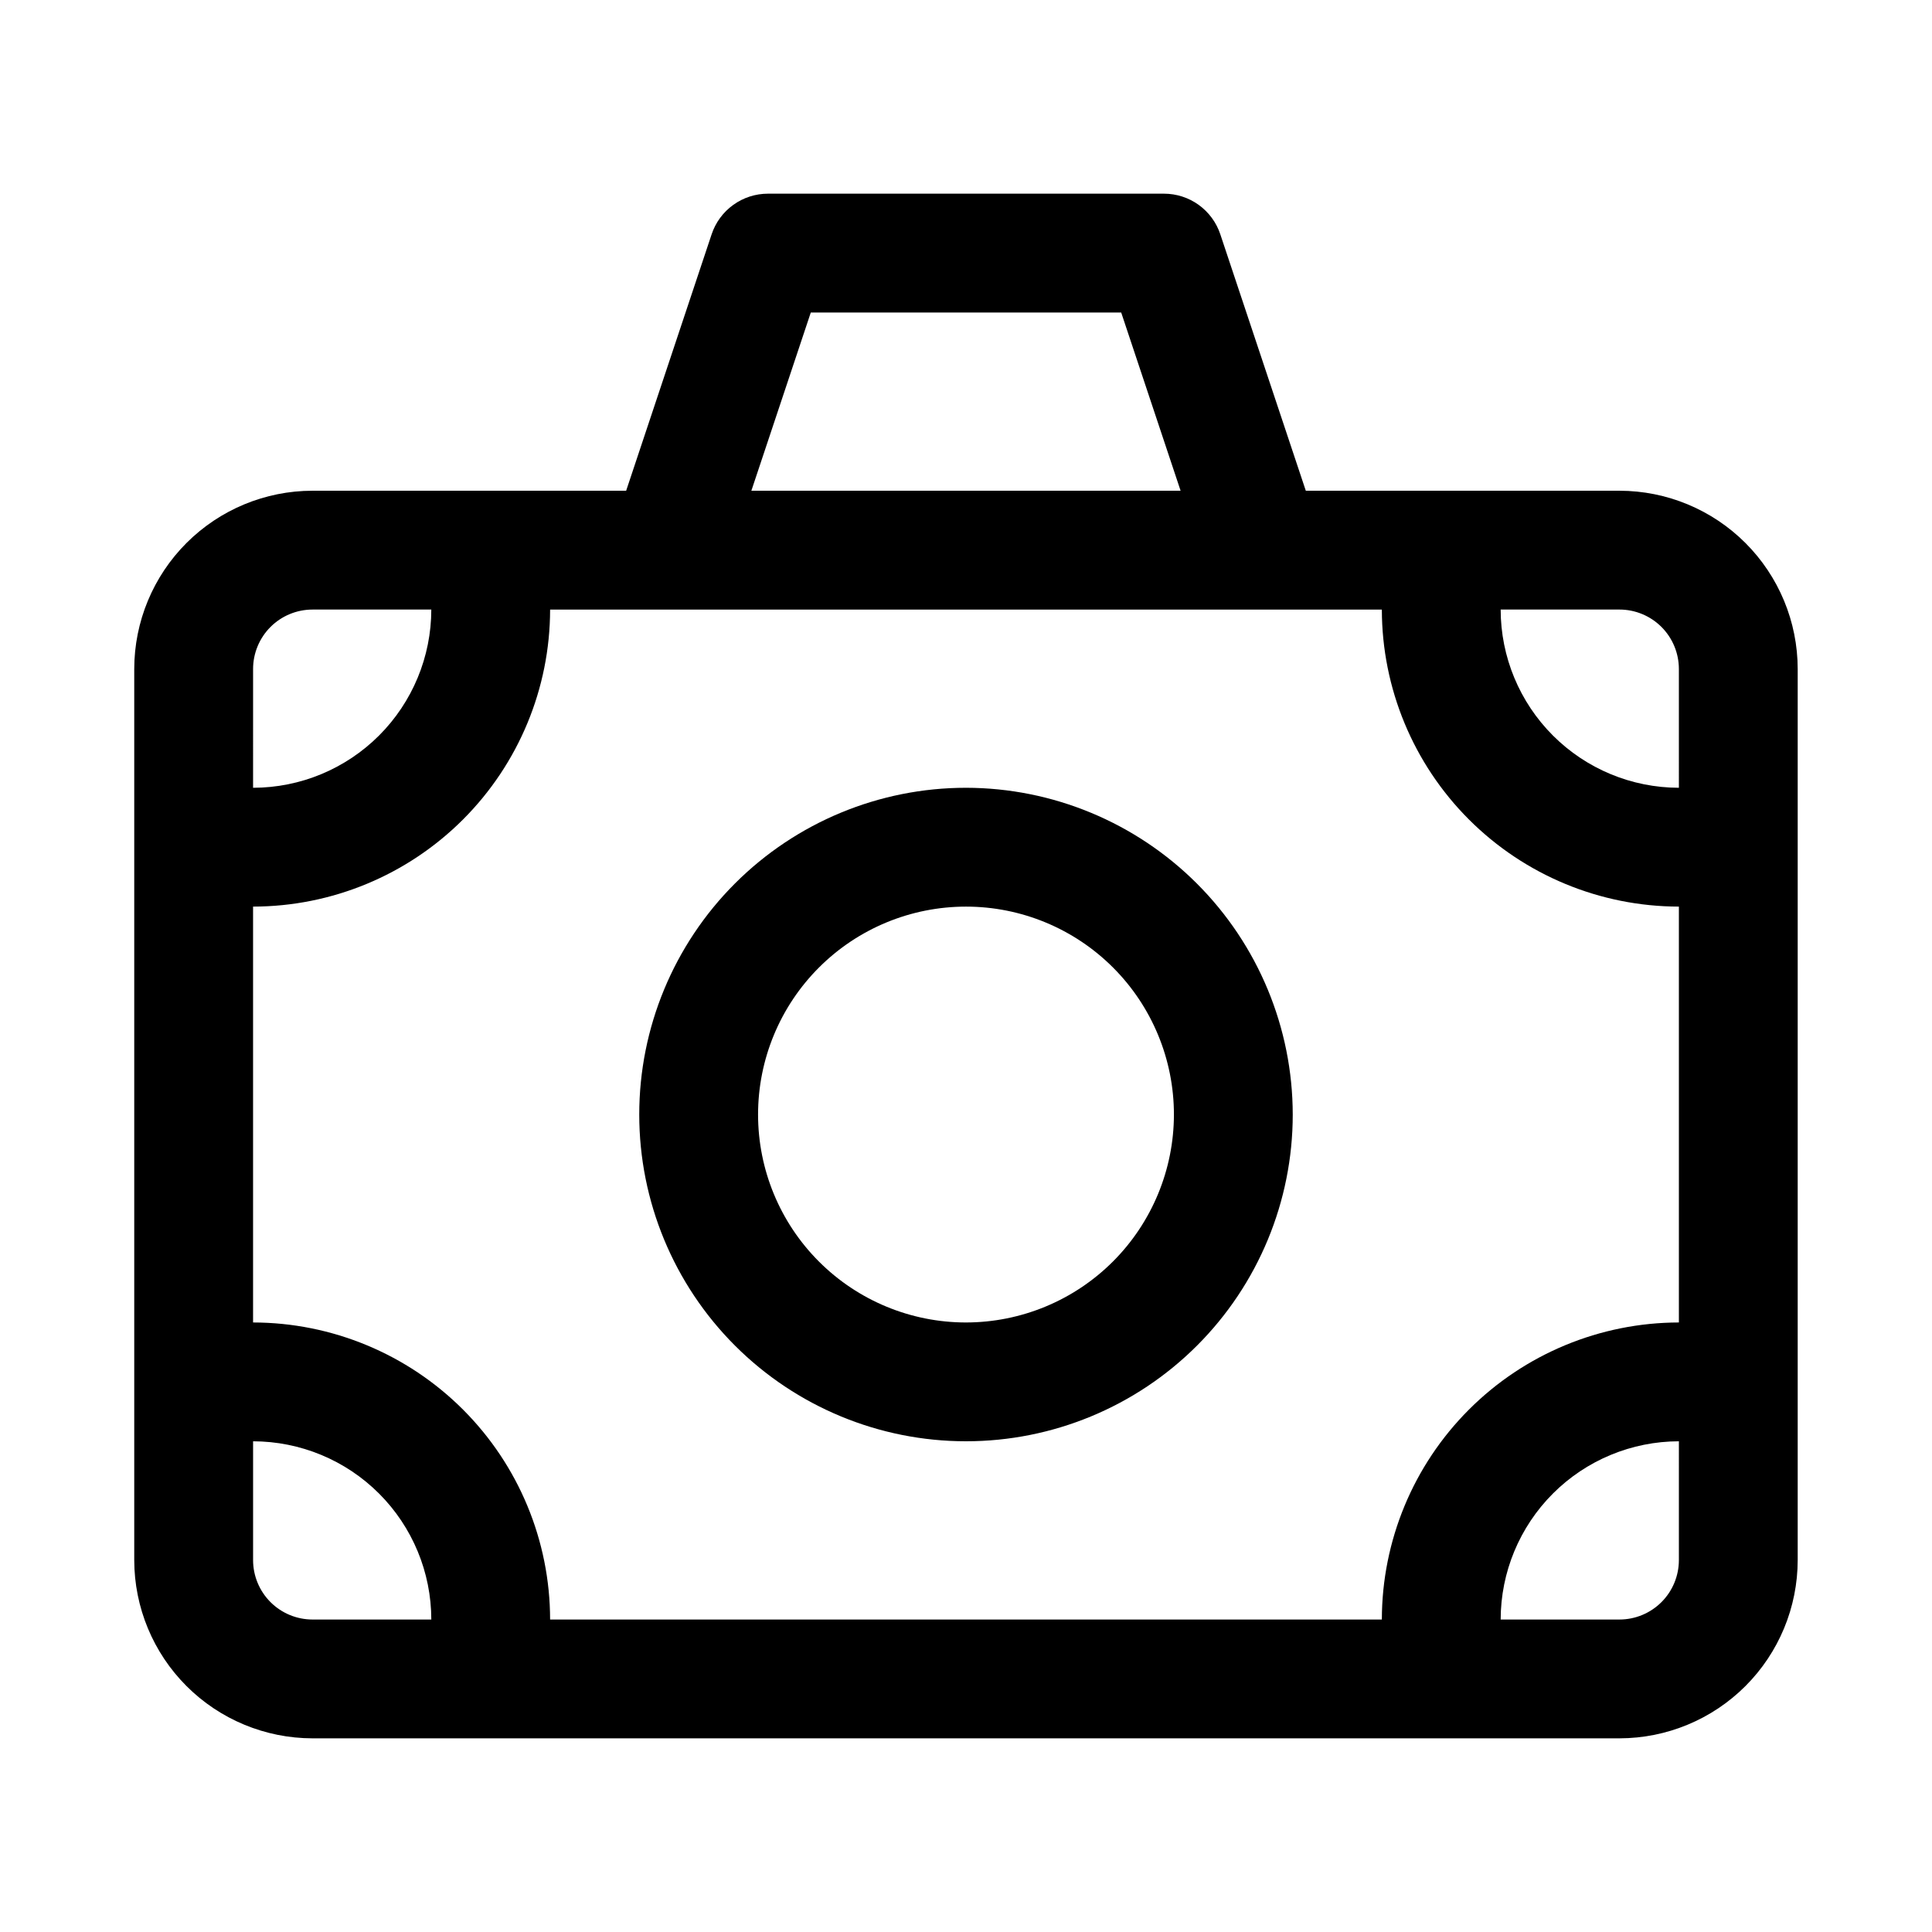
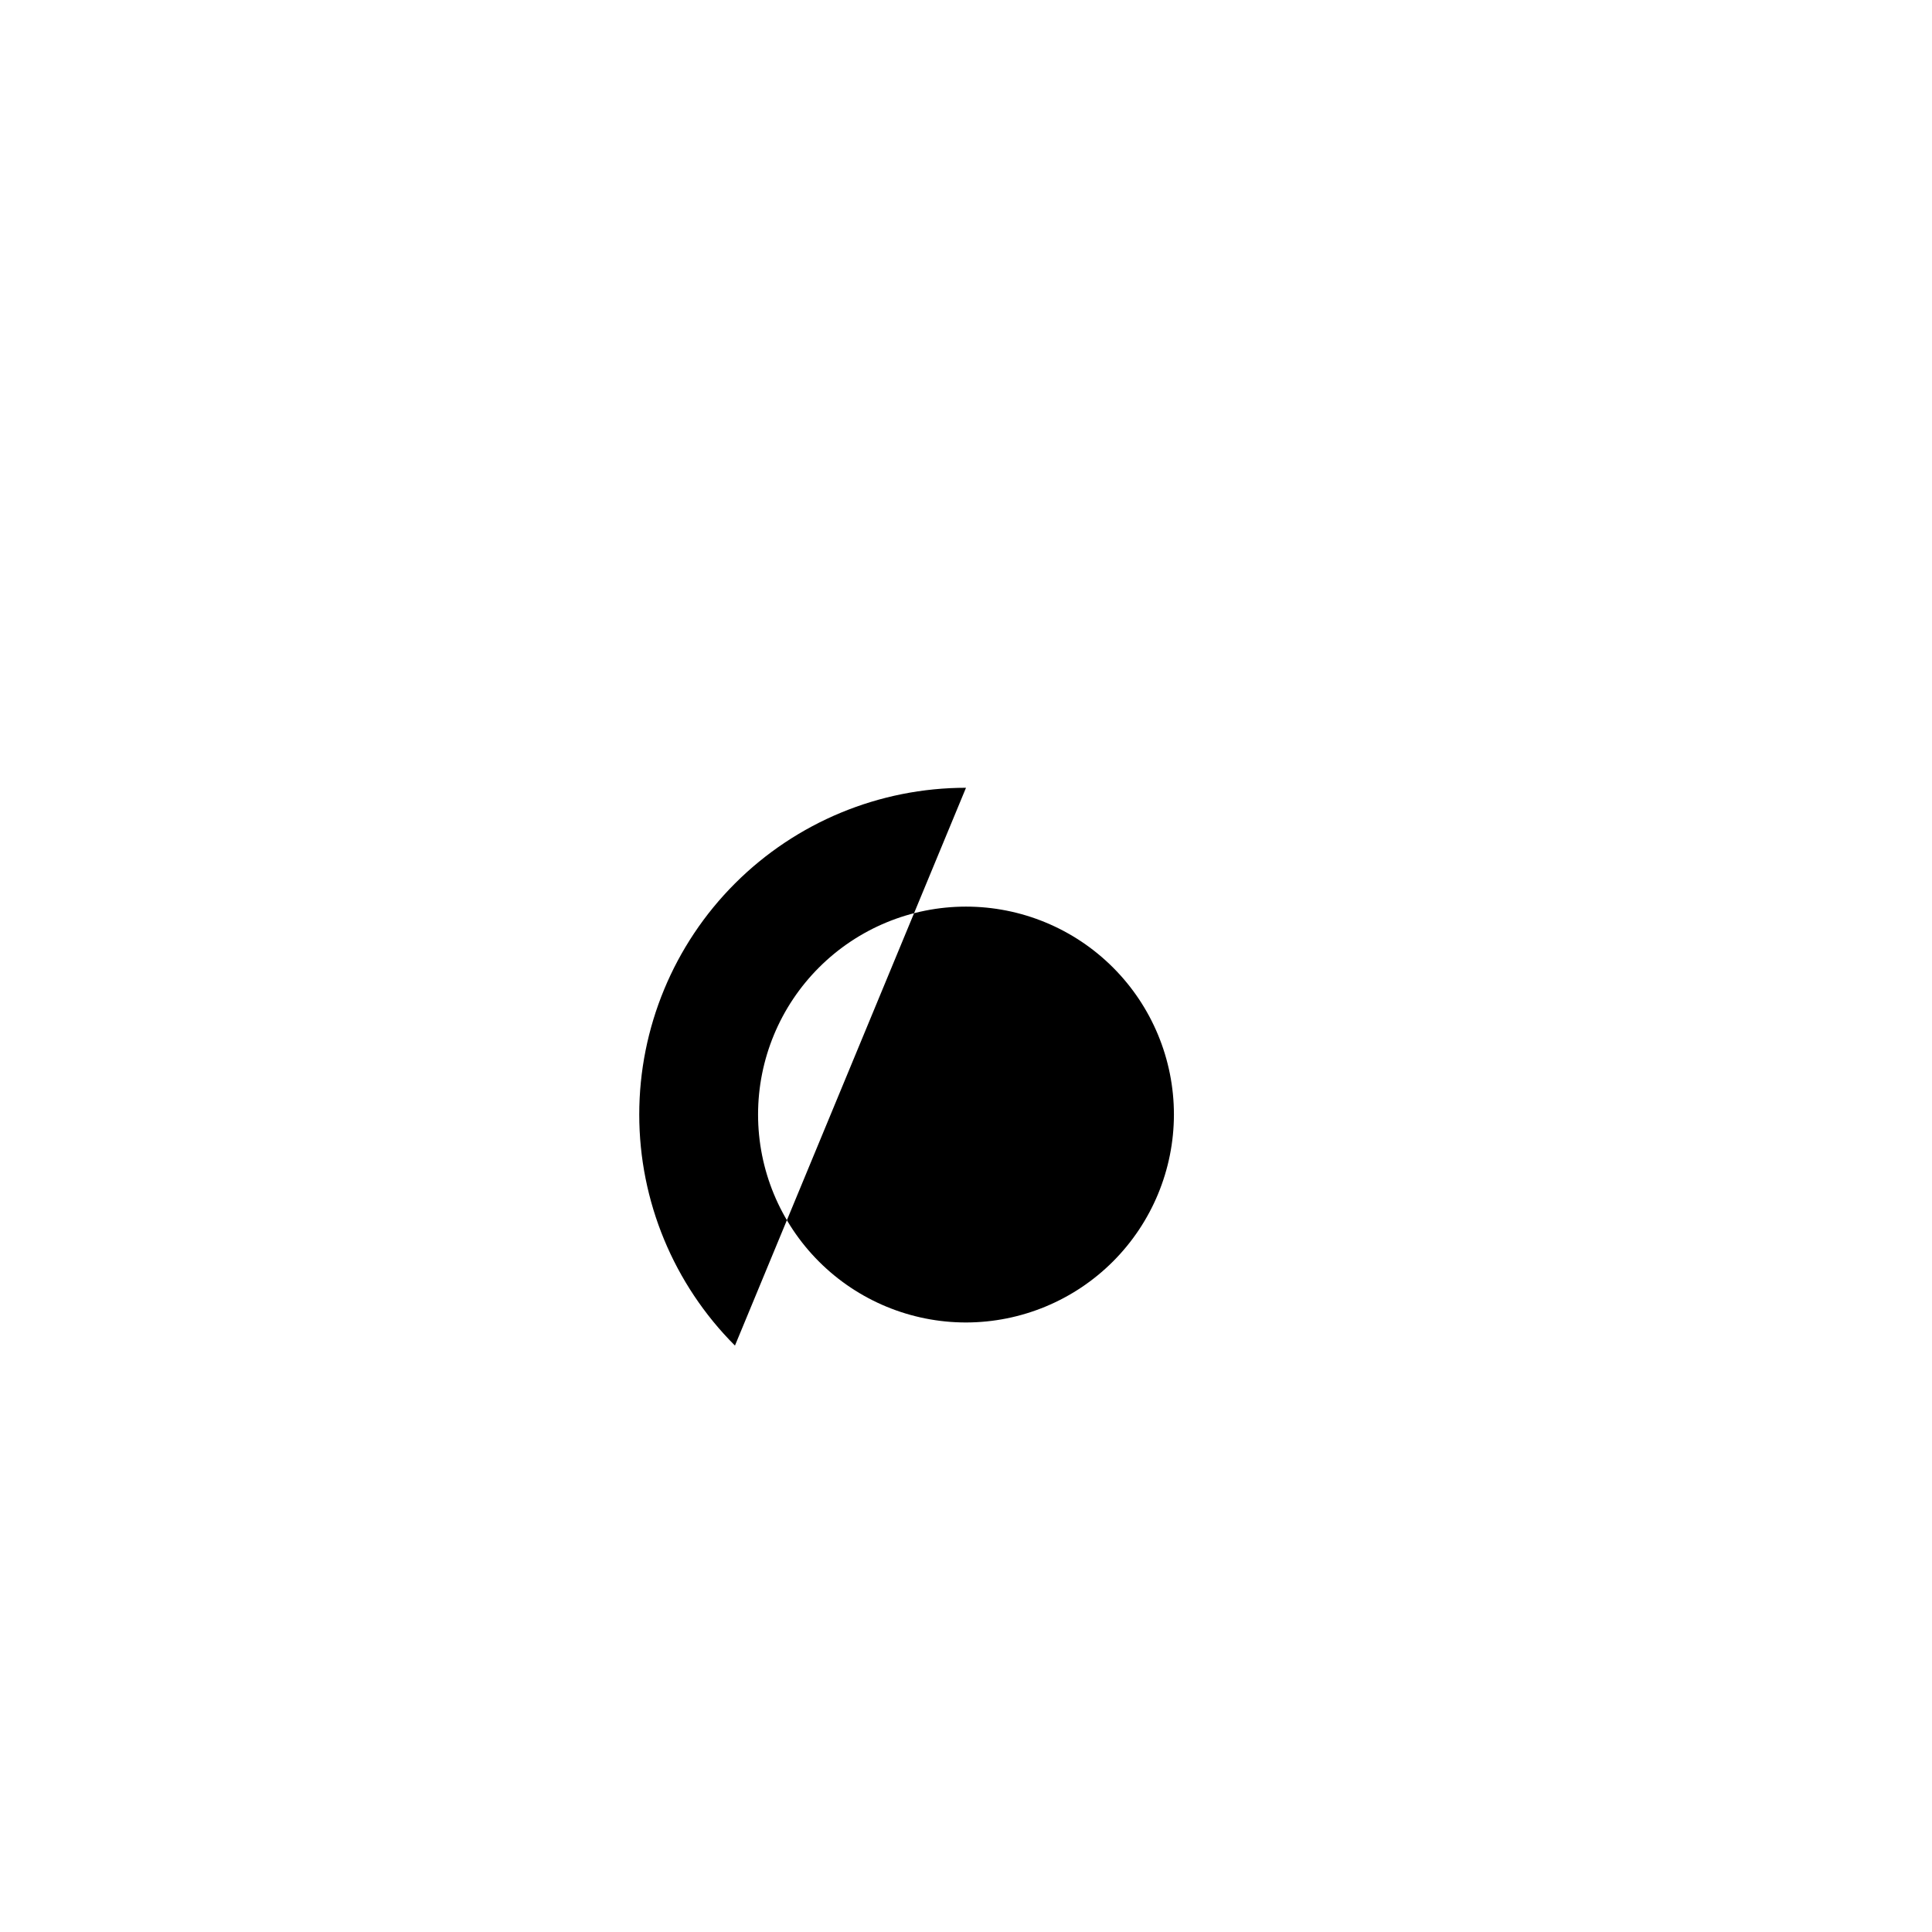
<svg xmlns="http://www.w3.org/2000/svg" fill="#000000" width="800px" height="800px" version="1.1" viewBox="144 144 512 512">
  <g>
-     <path d="m573.18 274.05h-83.129l-22.656-67.957c-1.043-3.137-3.047-5.859-5.723-7.793-2.68-1.934-5.898-2.973-9.203-2.973h-104.95c-3.305 0-6.523 1.039-9.203 2.973-2.68 1.93-4.684 4.656-5.727 7.793l-22.652 67.957h-83.129c-12.52 0.012-24.527 4.992-33.383 13.848-8.852 8.855-13.836 20.859-13.848 33.383v236.16c0.012 12.523 4.996 24.531 13.848 33.383 8.855 8.855 20.863 13.836 33.383 13.852h346.37c12.523-0.016 24.527-4.996 33.383-13.852 8.855-8.852 13.836-20.859 13.848-33.383v-236.16c-0.012-12.523-4.992-24.527-13.848-33.383-8.855-8.855-20.859-13.836-33.383-13.848zm-214.31-47.234h82.258l15.742 47.23-113.75 0.004zm-147.8 94.465c0.004-4.172 1.664-8.176 4.613-11.129 2.953-2.949 6.957-4.609 11.129-4.613h31.488c-0.012 12.523-4.992 24.527-13.848 33.383s-20.859 13.836-33.383 13.848zm15.742 251.91c-4.172-0.004-8.176-1.664-11.129-4.617-2.949-2.949-4.609-6.953-4.613-11.129v-31.488c12.523 0.016 24.527 4.996 33.383 13.852s13.836 20.859 13.848 33.383zm362.11-15.742v-0.004c-0.004 4.176-1.664 8.18-4.613 11.129-2.953 2.953-6.953 4.613-11.129 4.617h-31.488c0.012-12.523 4.992-24.527 13.848-33.383s20.863-13.836 33.383-13.852zm0-62.977v-0.004c-20.867 0.027-40.879 8.328-55.637 23.086-14.758 14.758-23.059 34.766-23.082 55.637h-220.42c-0.023-20.871-8.324-40.879-23.082-55.637-14.758-14.758-34.766-23.059-55.637-23.086v-110.21c20.871-0.023 40.879-8.324 55.637-23.082 14.758-14.758 23.059-34.766 23.082-55.637h220.42c0.023 20.871 8.324 40.879 23.082 55.637 14.758 14.758 34.77 23.059 55.637 23.082zm0-141.7v-0.004c-12.52-0.012-24.527-4.992-33.383-13.848s-13.836-20.859-13.848-33.383h31.488c4.176 0.004 8.176 1.664 11.129 4.613 2.949 2.953 4.609 6.957 4.613 11.129z" />
-     <path d="m400 352.77c-22.969 0-44.992 9.125-61.23 25.363-16.238 16.238-25.363 38.266-25.363 61.23s9.125 44.988 25.363 61.23c16.238 16.238 38.262 25.359 61.23 25.359 22.965 0 44.988-9.121 61.227-25.359 16.242-16.242 25.363-38.266 25.363-61.23-0.027-22.957-9.16-44.969-25.391-61.199-16.234-16.234-38.242-25.367-61.199-25.395zm0 141.7c-14.617 0-28.633-5.805-38.965-16.137-10.336-10.336-16.141-24.352-16.141-38.965 0-14.617 5.805-28.633 16.141-38.965 10.332-10.336 24.348-16.141 38.965-16.141 14.613 0 28.629 5.805 38.965 16.141 10.332 10.332 16.137 24.348 16.137 38.965-0.016 14.609-5.828 28.613-16.156 38.945-10.332 10.328-24.336 16.141-38.945 16.156z" />
+     <path d="m400 352.77c-22.969 0-44.992 9.125-61.23 25.363-16.238 16.238-25.363 38.266-25.363 61.23s9.125 44.988 25.363 61.23zm0 141.7c-14.617 0-28.633-5.805-38.965-16.137-10.336-10.336-16.141-24.352-16.141-38.965 0-14.617 5.805-28.633 16.141-38.965 10.332-10.336 24.348-16.141 38.965-16.141 14.613 0 28.629 5.805 38.965 16.141 10.332 10.332 16.137 24.348 16.137 38.965-0.016 14.609-5.828 28.613-16.156 38.945-10.332 10.328-24.336 16.141-38.945 16.156z" />
  </g>
</svg>